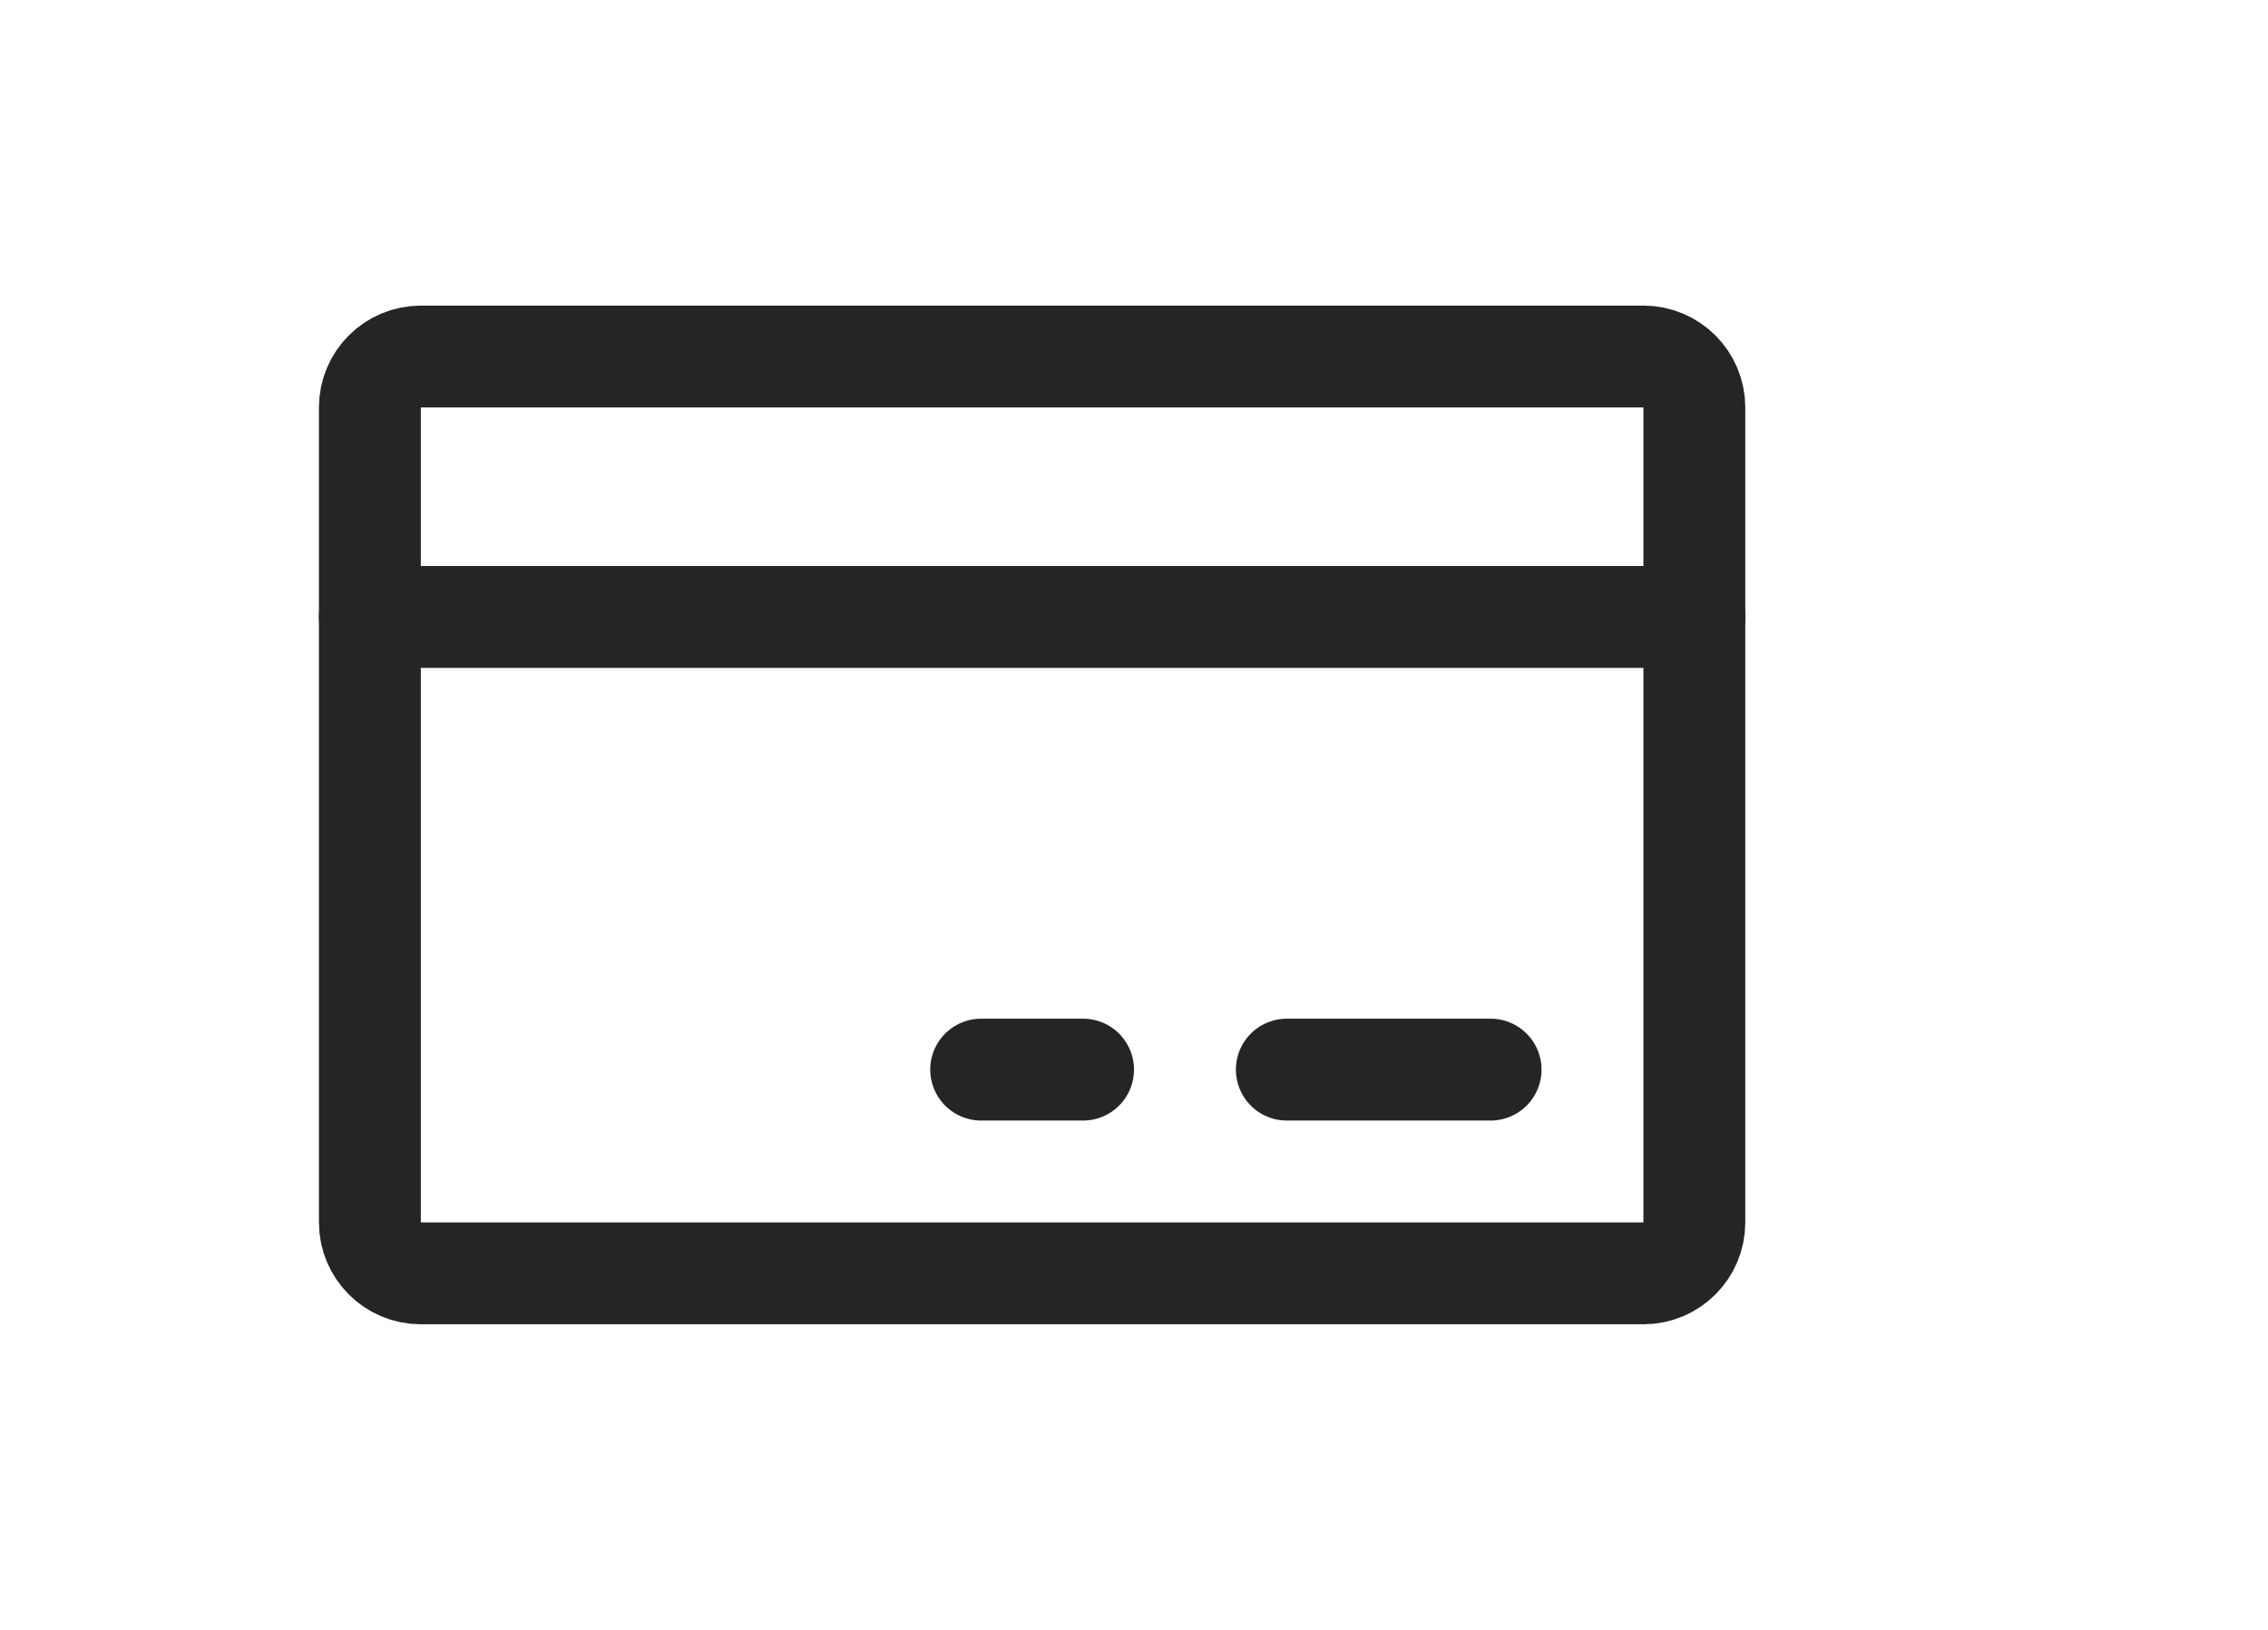
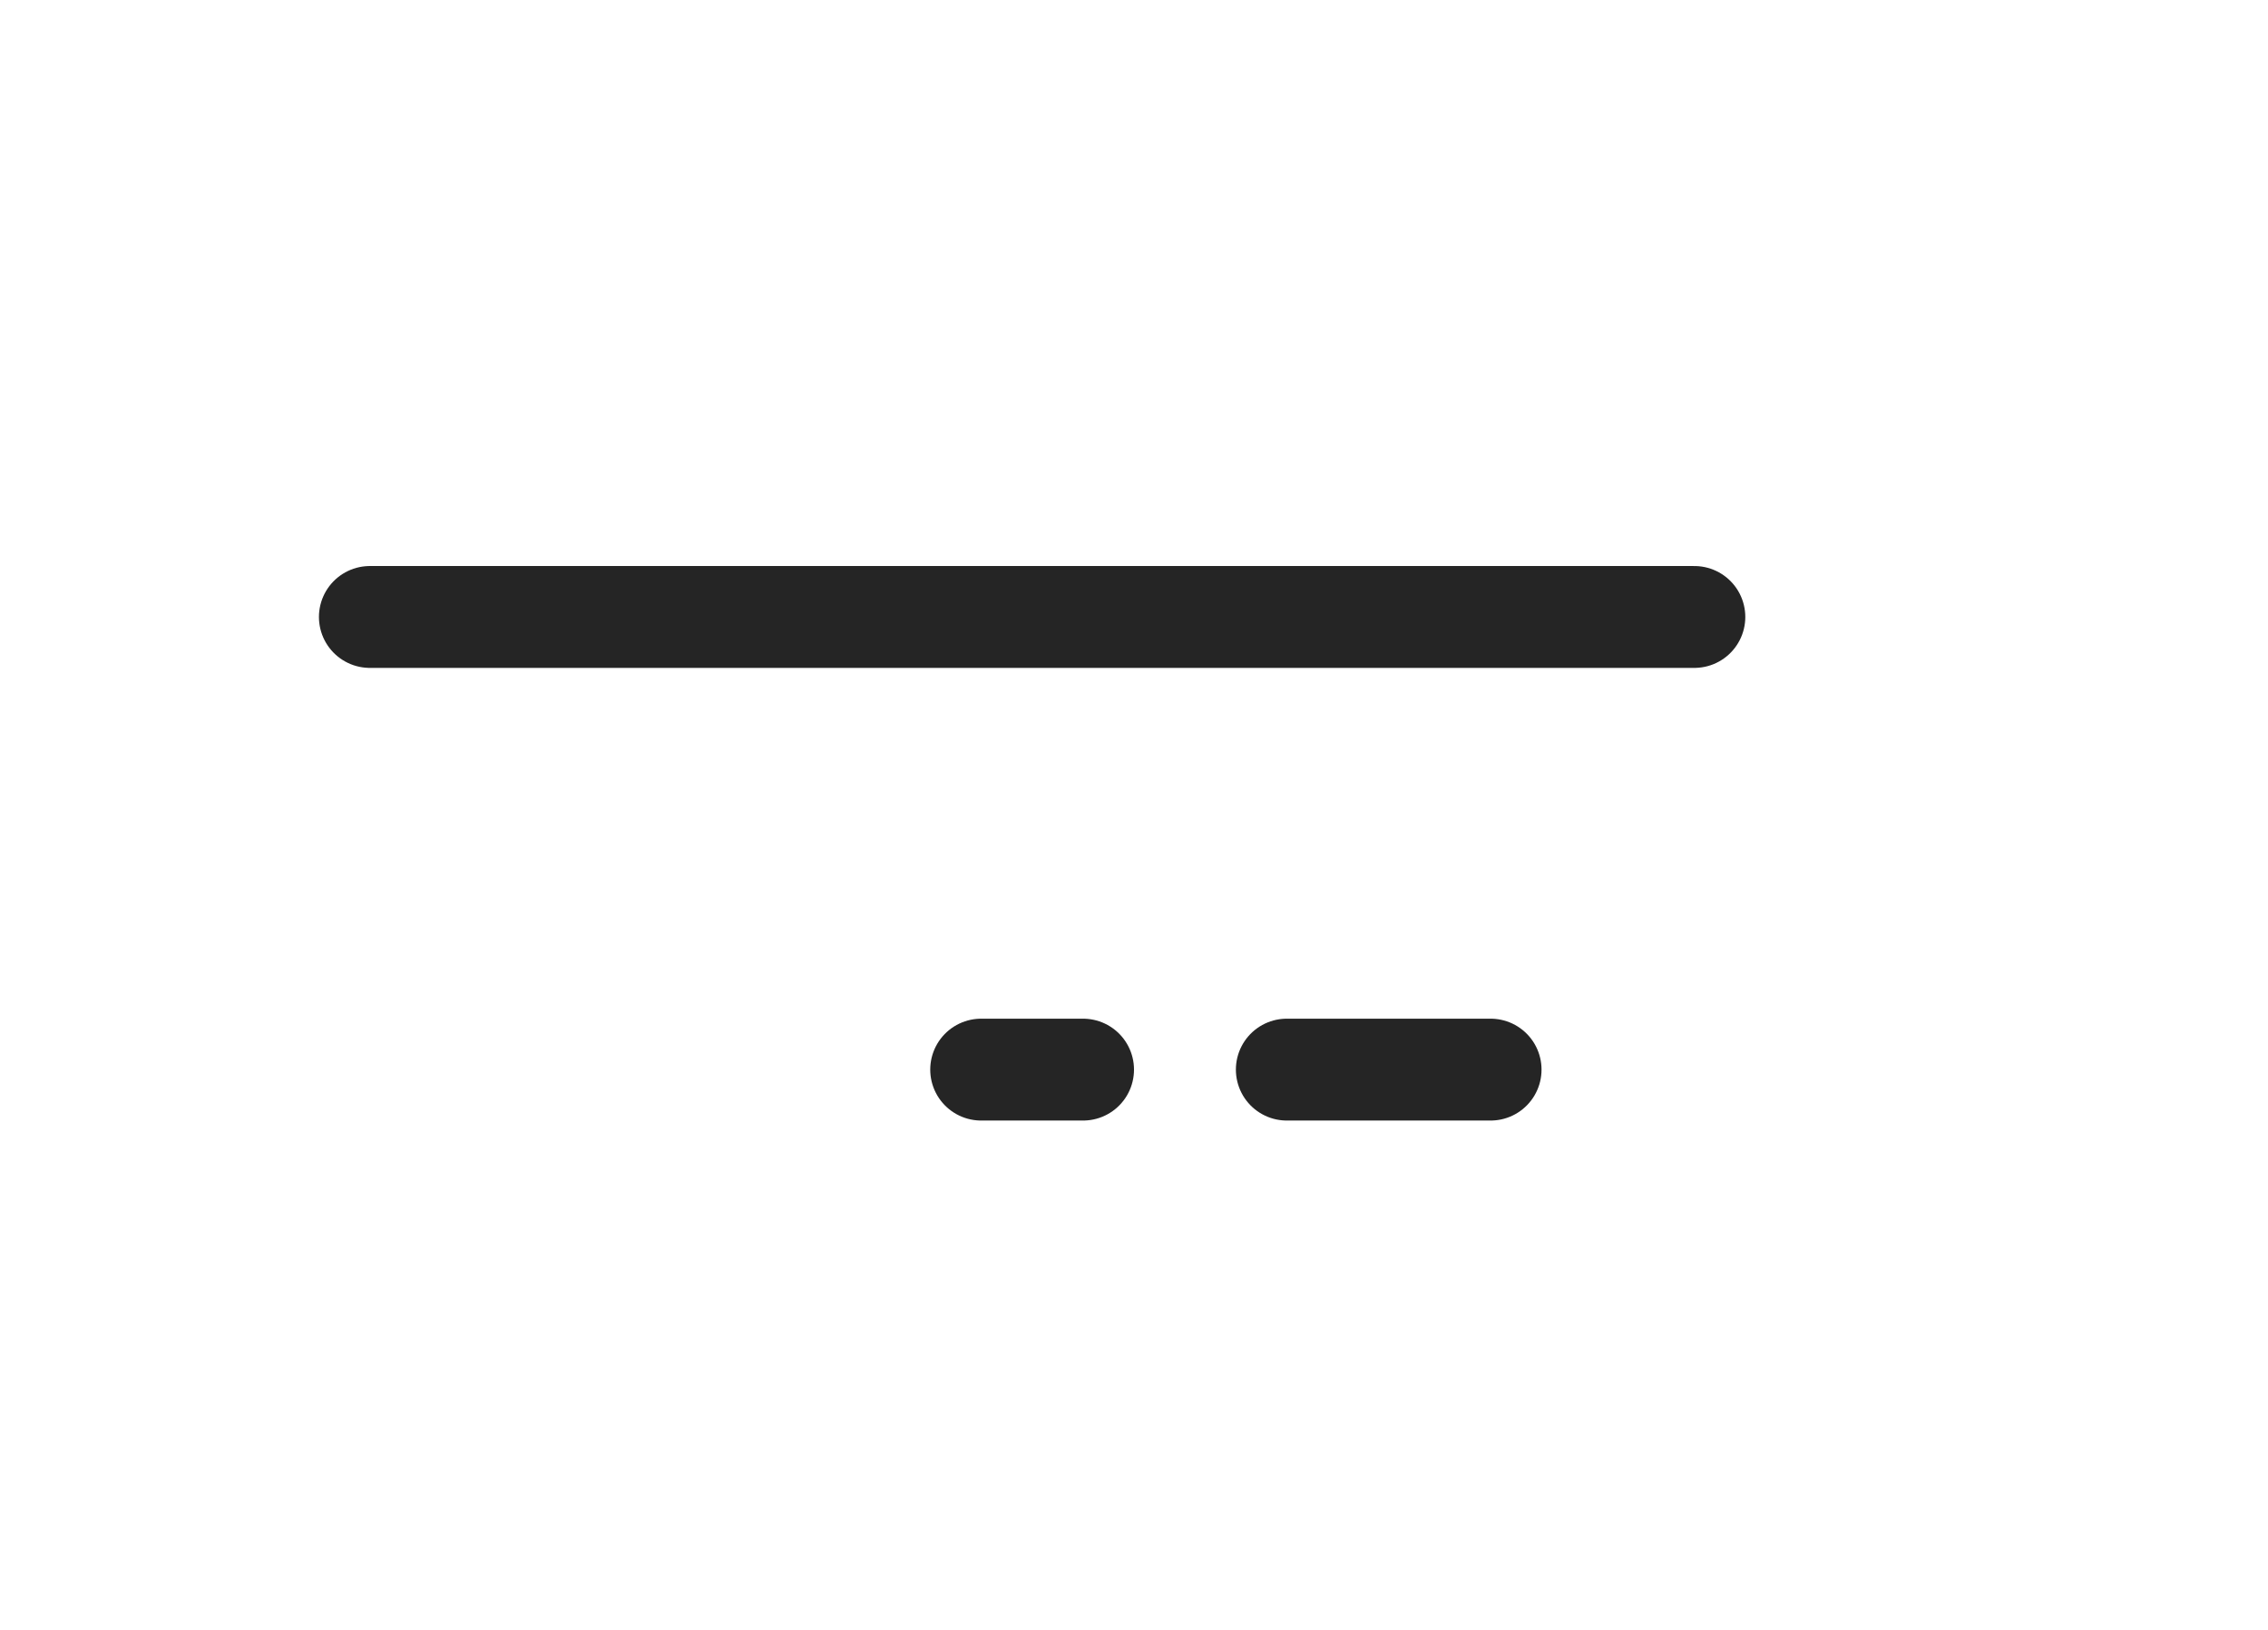
<svg xmlns="http://www.w3.org/2000/svg" width="32" height="23" viewBox="0 0 36 32" fill="none">
-   <path d="M28 7H4C3.448 7 3 7.448 3 8V24C3 24.552 3.448 25 4 25H28C28.552 25 29 24.552 29 24V8C29 7.448 28.552 7 28 7Z" stroke="#252525" stroke-width="2" stroke-linecap="round" stroke-linejoin="round" />
  <path d="M21 21H25" stroke="#252525" stroke-width="2" stroke-linecap="round" stroke-linejoin="round" />
  <path d="M15 21H17" stroke="#252525" stroke-width="2" stroke-linecap="round" stroke-linejoin="round" />
  <path d="M3 12.113H29" stroke="#252525" stroke-width="2" stroke-linecap="round" stroke-linejoin="round" />
</svg>